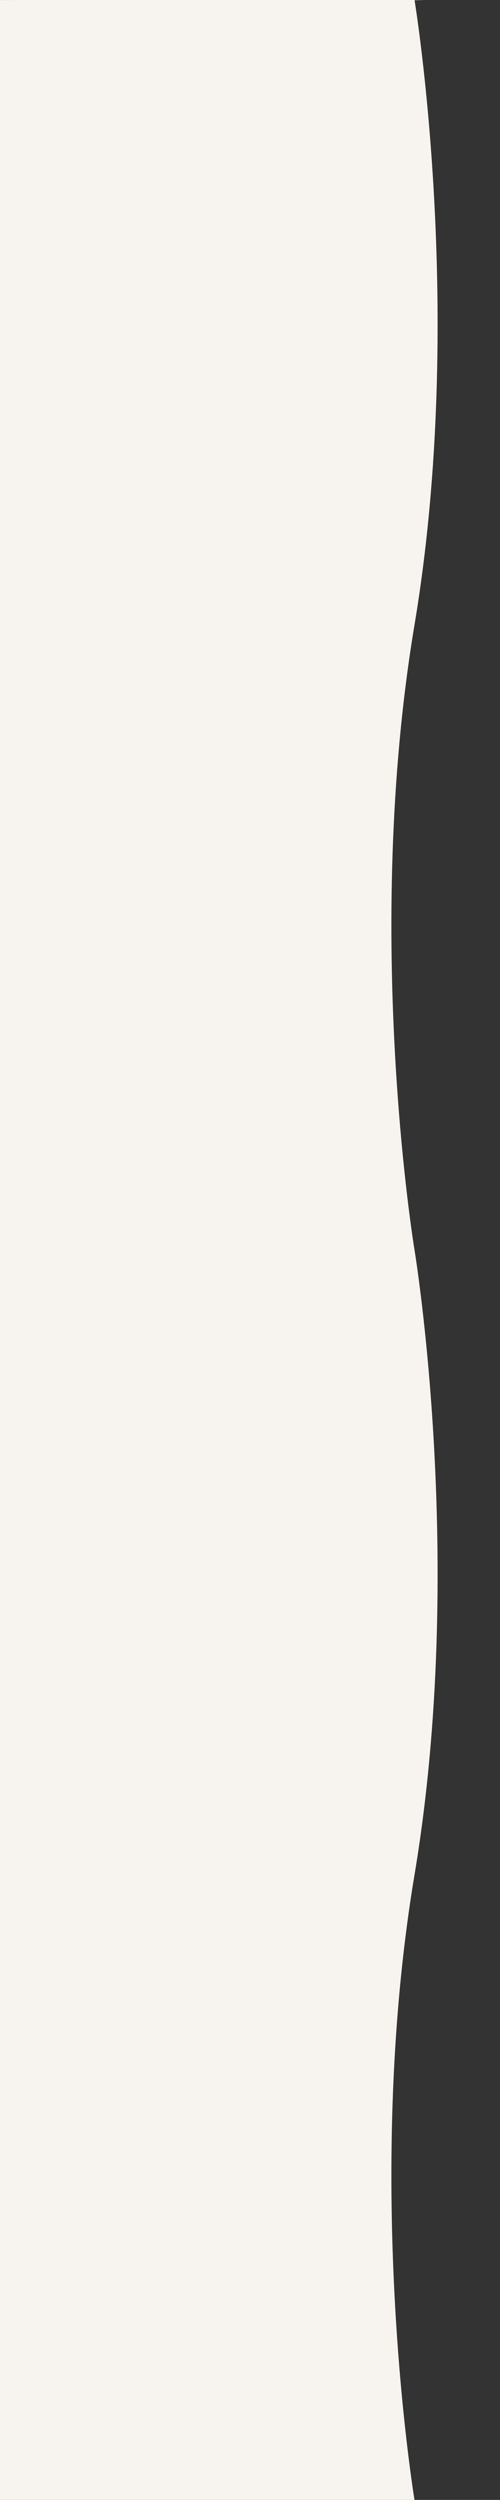
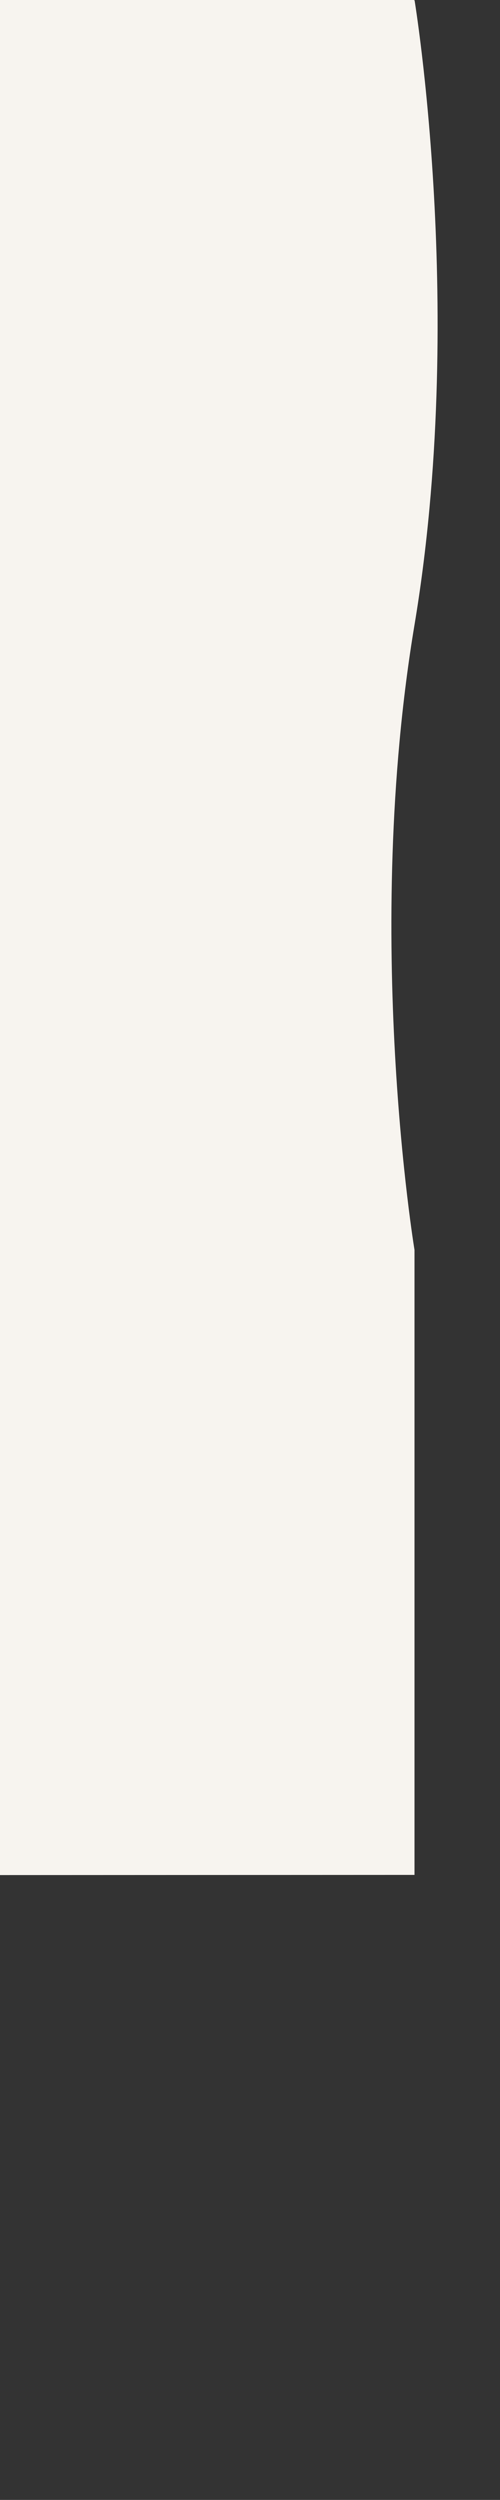
<svg xmlns="http://www.w3.org/2000/svg" version="1.1" id="Ebene_1" x="0px" y="0px" viewBox="-113 -2764.6 1133.9 5669.3" style="enable-background:new -113 -2764.6 1133.9 5669.3;" xml:space="preserve">
  <rect x="-113" y="-2764.6" width="1133.9" height="5669.3" fill="#333333" stroke="none" />
  <style type="text/css">
	.st0{fill:#F7F4EF;}
</style>
  <g>
-     <path class="st0" d="M826-2763.9h1v-1c0,0,117.9,711.5,0,1417.4s0,1417.4,0,1417.4s117.9,711.5,0,1417.4s0,1417.4,0,1417.4   l-940,0.4v-5669.6c0-0.2,965.7-0.2,965.7-0.2" />
+     <path class="st0" d="M826-2763.9h1v-1c0,0,117.9,711.5,0,1417.4s0,1417.4,0,1417.4s0,1417.4,0,1417.4   l-940,0.4v-5669.6c0-0.2,965.7-0.2,965.7-0.2" />
  </g>
</svg>